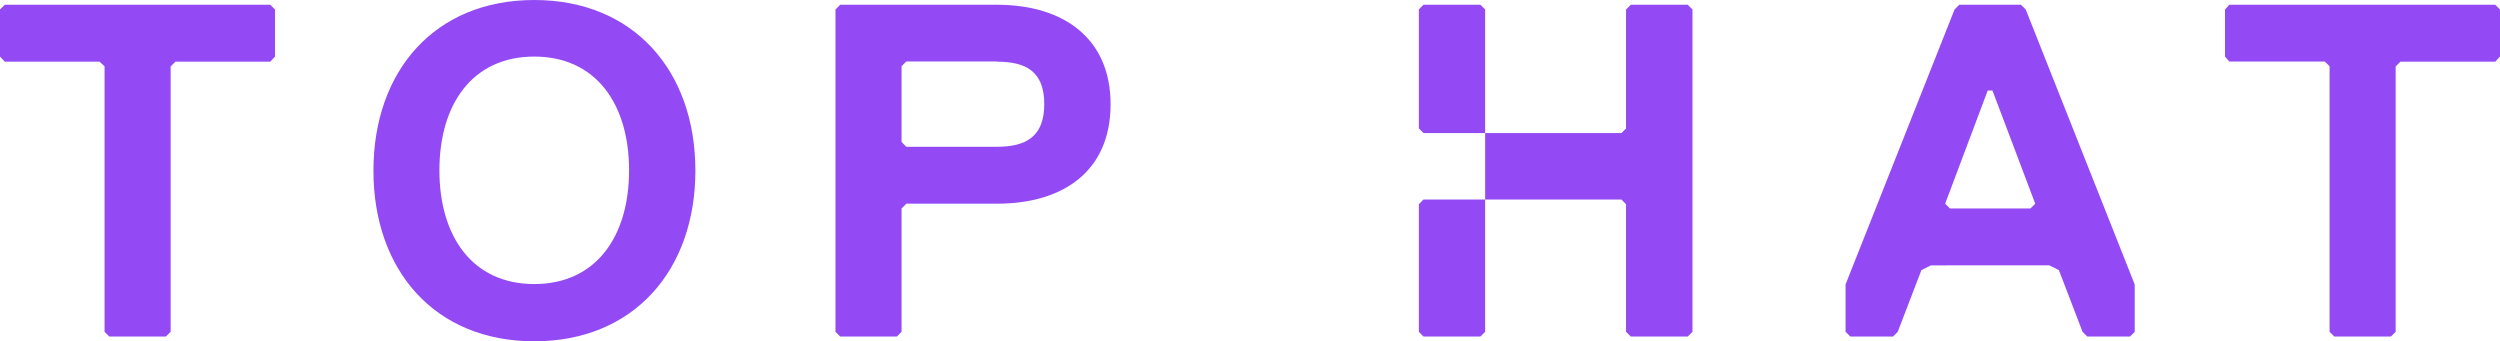
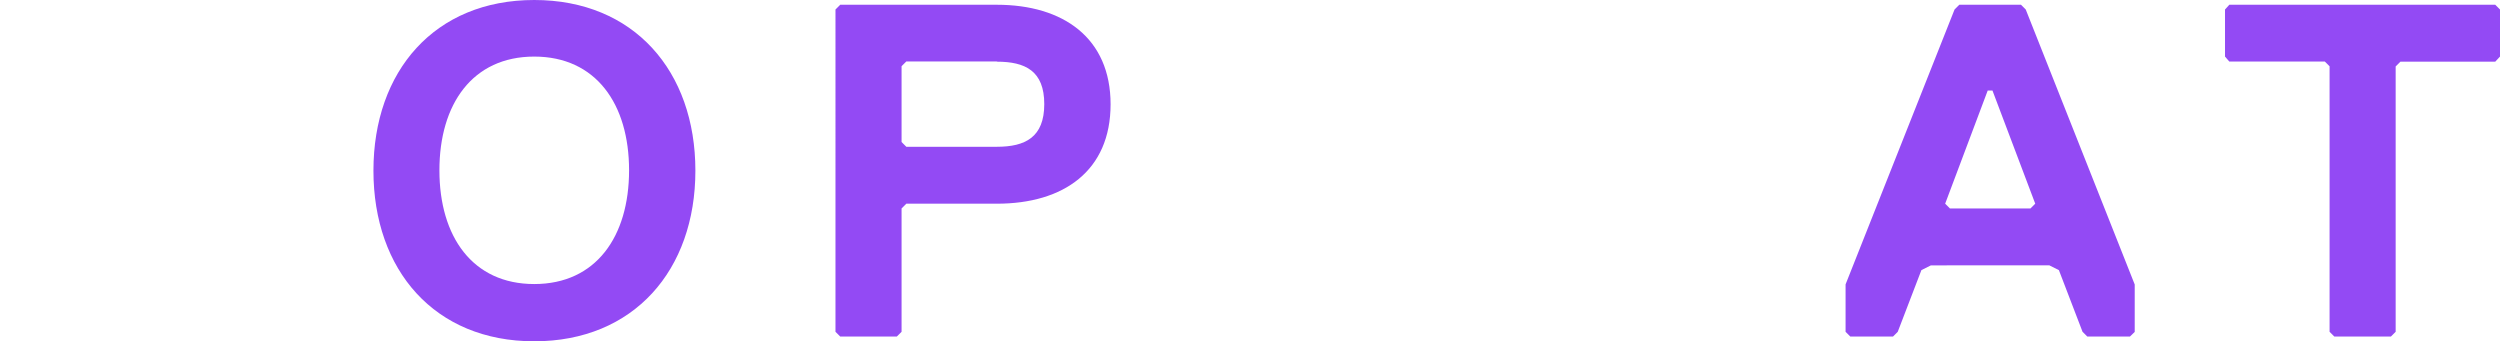
<svg xmlns="http://www.w3.org/2000/svg" viewBox="0 0 220.92 30.16">
  <title>Asset 1</title>
  <g id="Layer_2" data-name="Layer 2">
    <g id="LAYOUT">
      <path d="M47.21,30.16C38.41,30.16,33,23.88,33,15.08S38.41,0,47.21,0,61.45,6.28,61.45,15.08,56,30.16,47.21,30.16ZM47.21,5c-5.45,0-8.38,4.19-8.38,10.05s2.93,10.05,8.38,10.05,8.38-4.19,8.38-10.05S52.66,5,47.21,5Z" fill="#934af4" />
      <path d="M88.09,18h-8l-.42.42V29.32l-.42.42h-5l-.42-.42V.84l.42-.42H88.09c5.86,0,10.05,2.93,10.05,8.8S94,18,88.09,18Zm0-12.57h-8l-.42.42v6.7l.42.42h8c2.51,0,4.19-.84,4.19-3.77S90.61,5.45,88.09,5.45Z" fill="#934af4" />
-       <polygon points="149.14 0.42 144.11 0.42 143.69 0.84 143.69 11.35 143.28 11.76 131.24 11.76 131.24 17.63 143.28 17.63 143.69 18.05 143.69 29.32 144.11 29.74 149.14 29.74 149.56 29.32 149.56 0.84 149.14 0.42" fill="#934af4" />
      <path d="M188.22,29.74h-3.77l-.42-.42-2.09-5.45-.84-.42H170.63l-.84.42-2.09,5.45-.42.42h-3.77l-.42-.42V25.13L172.72.84l.42-.42h5.45l.42.42,9.63,24.3v4.19ZM176.07,8h-.42L171.89,18l.42.42h7.12l.42-.42Z" fill="#934af4" />
      <path d="M220.5,5.45h-8.38l-.42.42V29.32l-.42.42h-5l-.42-.42V5.86l-.42-.42H197L196.62,5V.84L197,.42H220.5l.42.42V5Z" fill="#934af4" />
-       <path d="M23.88,5.45H15.5l-.42.42V29.32l-.42.42h-5l-.42-.42V5.86L8.8,5.45H.42L0,5V.84L.42.42H23.88l.42.42V5Z" fill="#934af4" />
-       <polygon points="131.24 0.83 131.24 11.76 125.79 11.76 125.38 11.34 125.38 0.83 125.79 0.42 130.82 0.42 131.24 0.83" fill="#934af4" />
-       <polygon points="131.24 17.63 131.24 29.32 130.82 29.74 125.79 29.74 125.38 29.32 125.38 18.05 125.79 17.63 131.24 17.63" fill="#934af4" />
    </g>
  </g>
</svg>